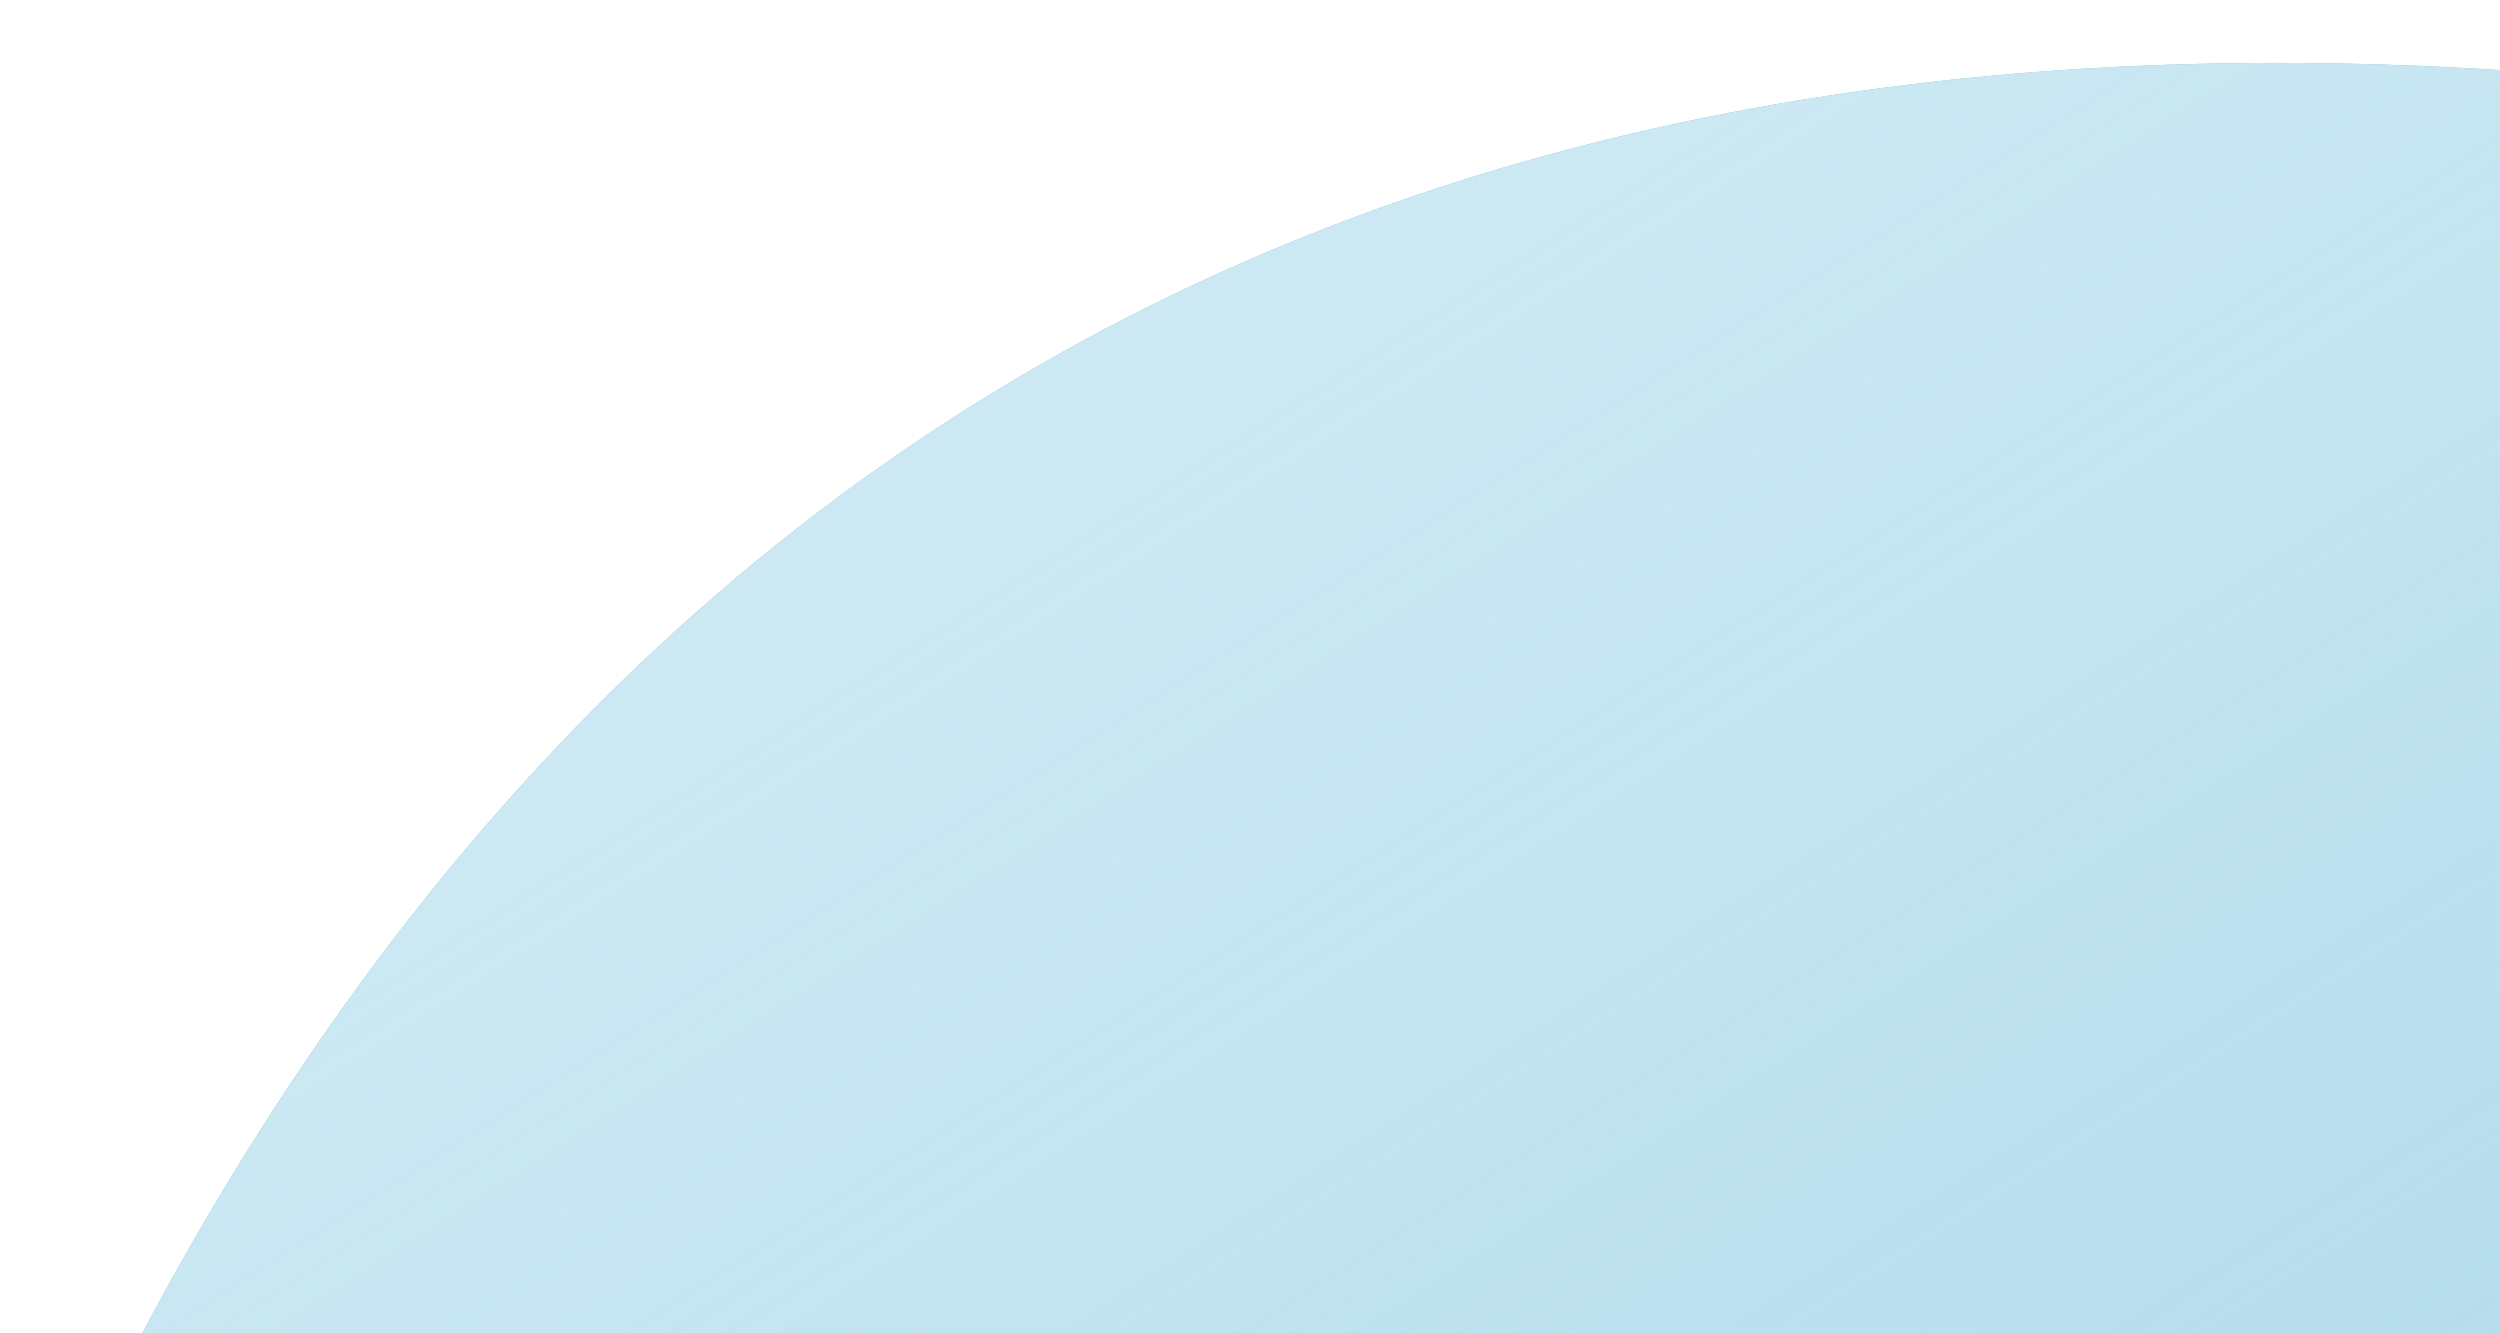
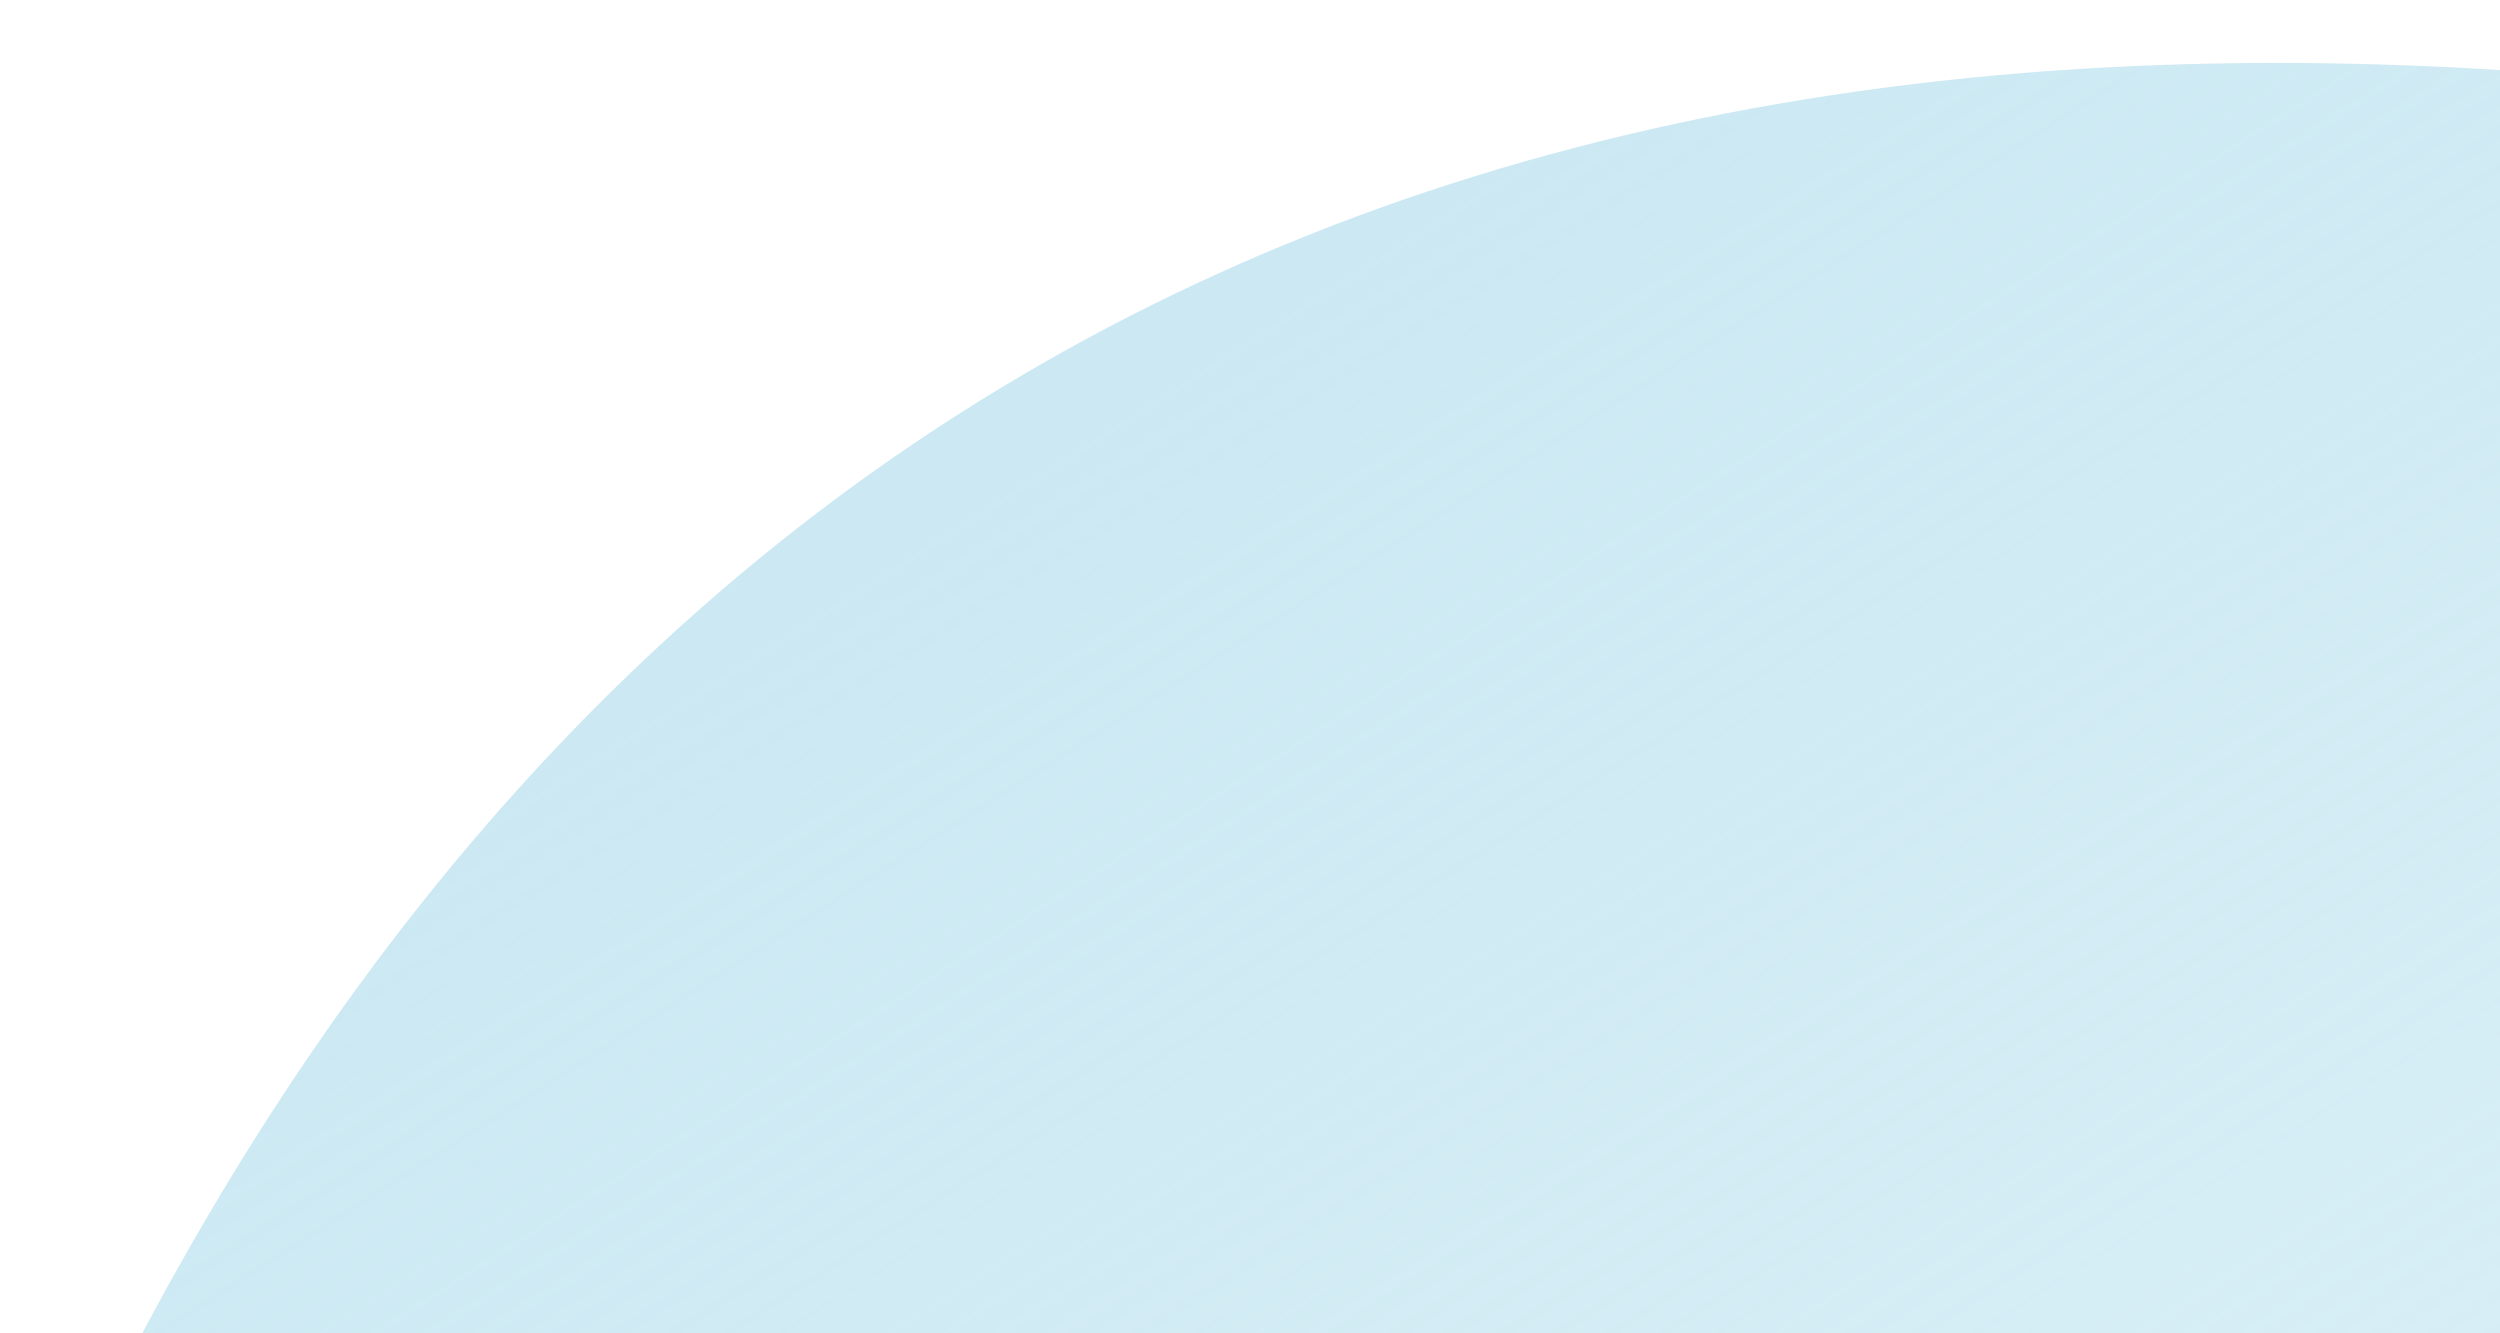
<svg xmlns="http://www.w3.org/2000/svg" width="210" height="112" viewBox="0 0 210 112" fill="none">
  <g clip-path="url(#clip0_9869_37331)">
-     <path d="M-5.352 151.226C-43.766 256.677 -93.597 341.863 -154.847 406.782C-216.097 471.701 -231.161 548.937 -200.039 638.491C-168.917 728.045 -112.015 784.807 -29.334 808.777C53.348 832.746 138.09 885.15 224.891 965.987C311.693 1046.82 389.945 1045.25 459.647 961.256C529.349 877.265 558.45 787.777 546.95 692.793C535.449 597.808 552.604 493.778 598.414 380.702C644.223 267.626 619.214 179.169 523.386 115.332C427.559 51.494 325.082 15.154 215.957 6.312C106.831 -2.531 33.062 45.774 -5.352 151.226Z" fill="#68B4D5" />
-     <path d="M-5.352 151.226C-43.766 256.677 -93.597 341.863 -154.847 406.782C-216.097 471.701 -231.161 548.937 -200.039 638.491C-168.917 728.045 -112.015 784.807 -29.334 808.777C53.348 832.746 138.09 885.15 224.891 965.987C311.693 1046.82 389.945 1045.25 459.647 961.256C529.349 877.265 558.45 787.777 546.95 692.793C535.449 597.808 552.604 493.778 598.414 380.702C644.223 267.626 619.214 179.169 523.386 115.332C427.559 51.494 325.082 15.154 215.957 6.312C106.831 -2.531 33.062 45.774 -5.352 151.226Z" fill="url(#paint0_linear_9869_37331)" />
+     <path d="M-5.352 151.226C-43.766 256.677 -93.597 341.863 -154.847 406.782C-216.097 471.701 -231.161 548.937 -200.039 638.491C-168.917 728.045 -112.015 784.807 -29.334 808.777C311.693 1046.82 389.945 1045.25 459.647 961.256C529.349 877.265 558.45 787.777 546.95 692.793C535.449 597.808 552.604 493.778 598.414 380.702C644.223 267.626 619.214 179.169 523.386 115.332C427.559 51.494 325.082 15.154 215.957 6.312C106.831 -2.531 33.062 45.774 -5.352 151.226Z" fill="url(#paint0_linear_9869_37331)" />
  </g>
  <defs>
    <linearGradient id="paint0_linear_9869_37331" x1="-77.674" y1="105.659" x2="261.593" y2="637.247" gradientUnits="userSpaceOnUse">
      <stop offset="0.051" stop-color="#CCE9F3" />
      <stop offset="1" stop-color="#CCE9F3" stop-opacity="0" />
    </linearGradient>
    <clipPath id="clip0_9869_37331">
      <rect width="210" height="112" fill="white" />
    </clipPath>
  </defs>
</svg>